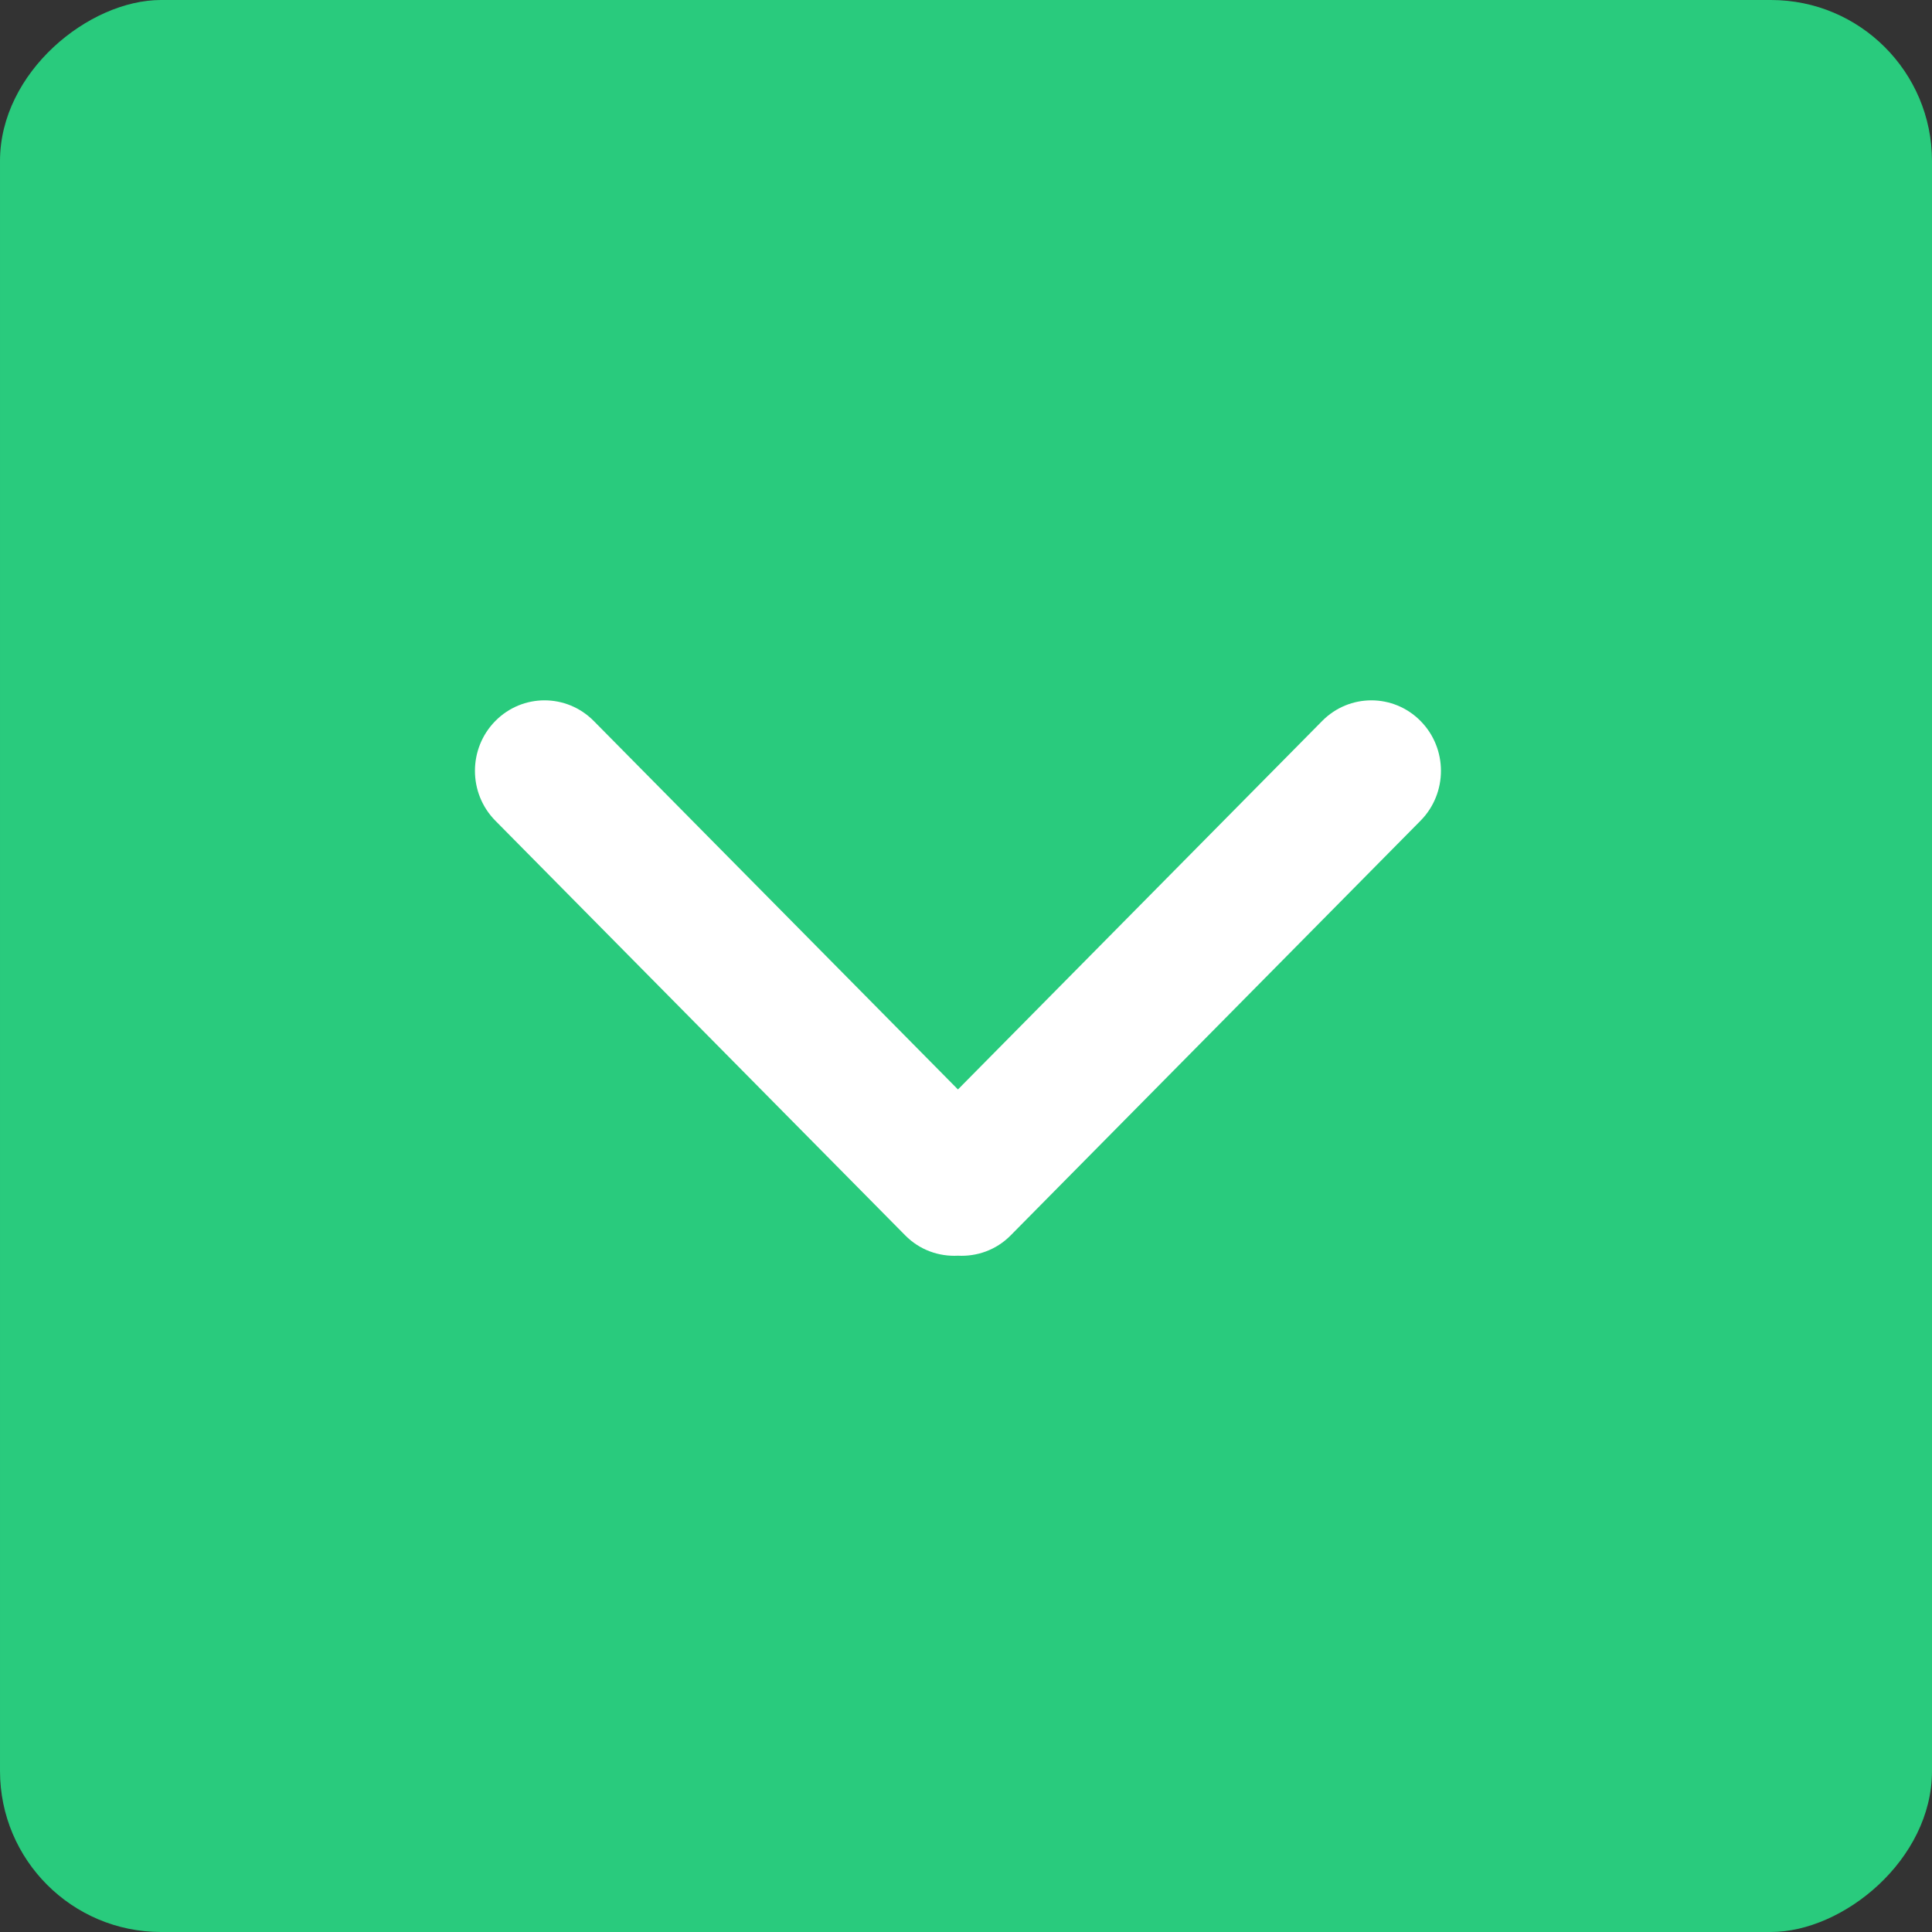
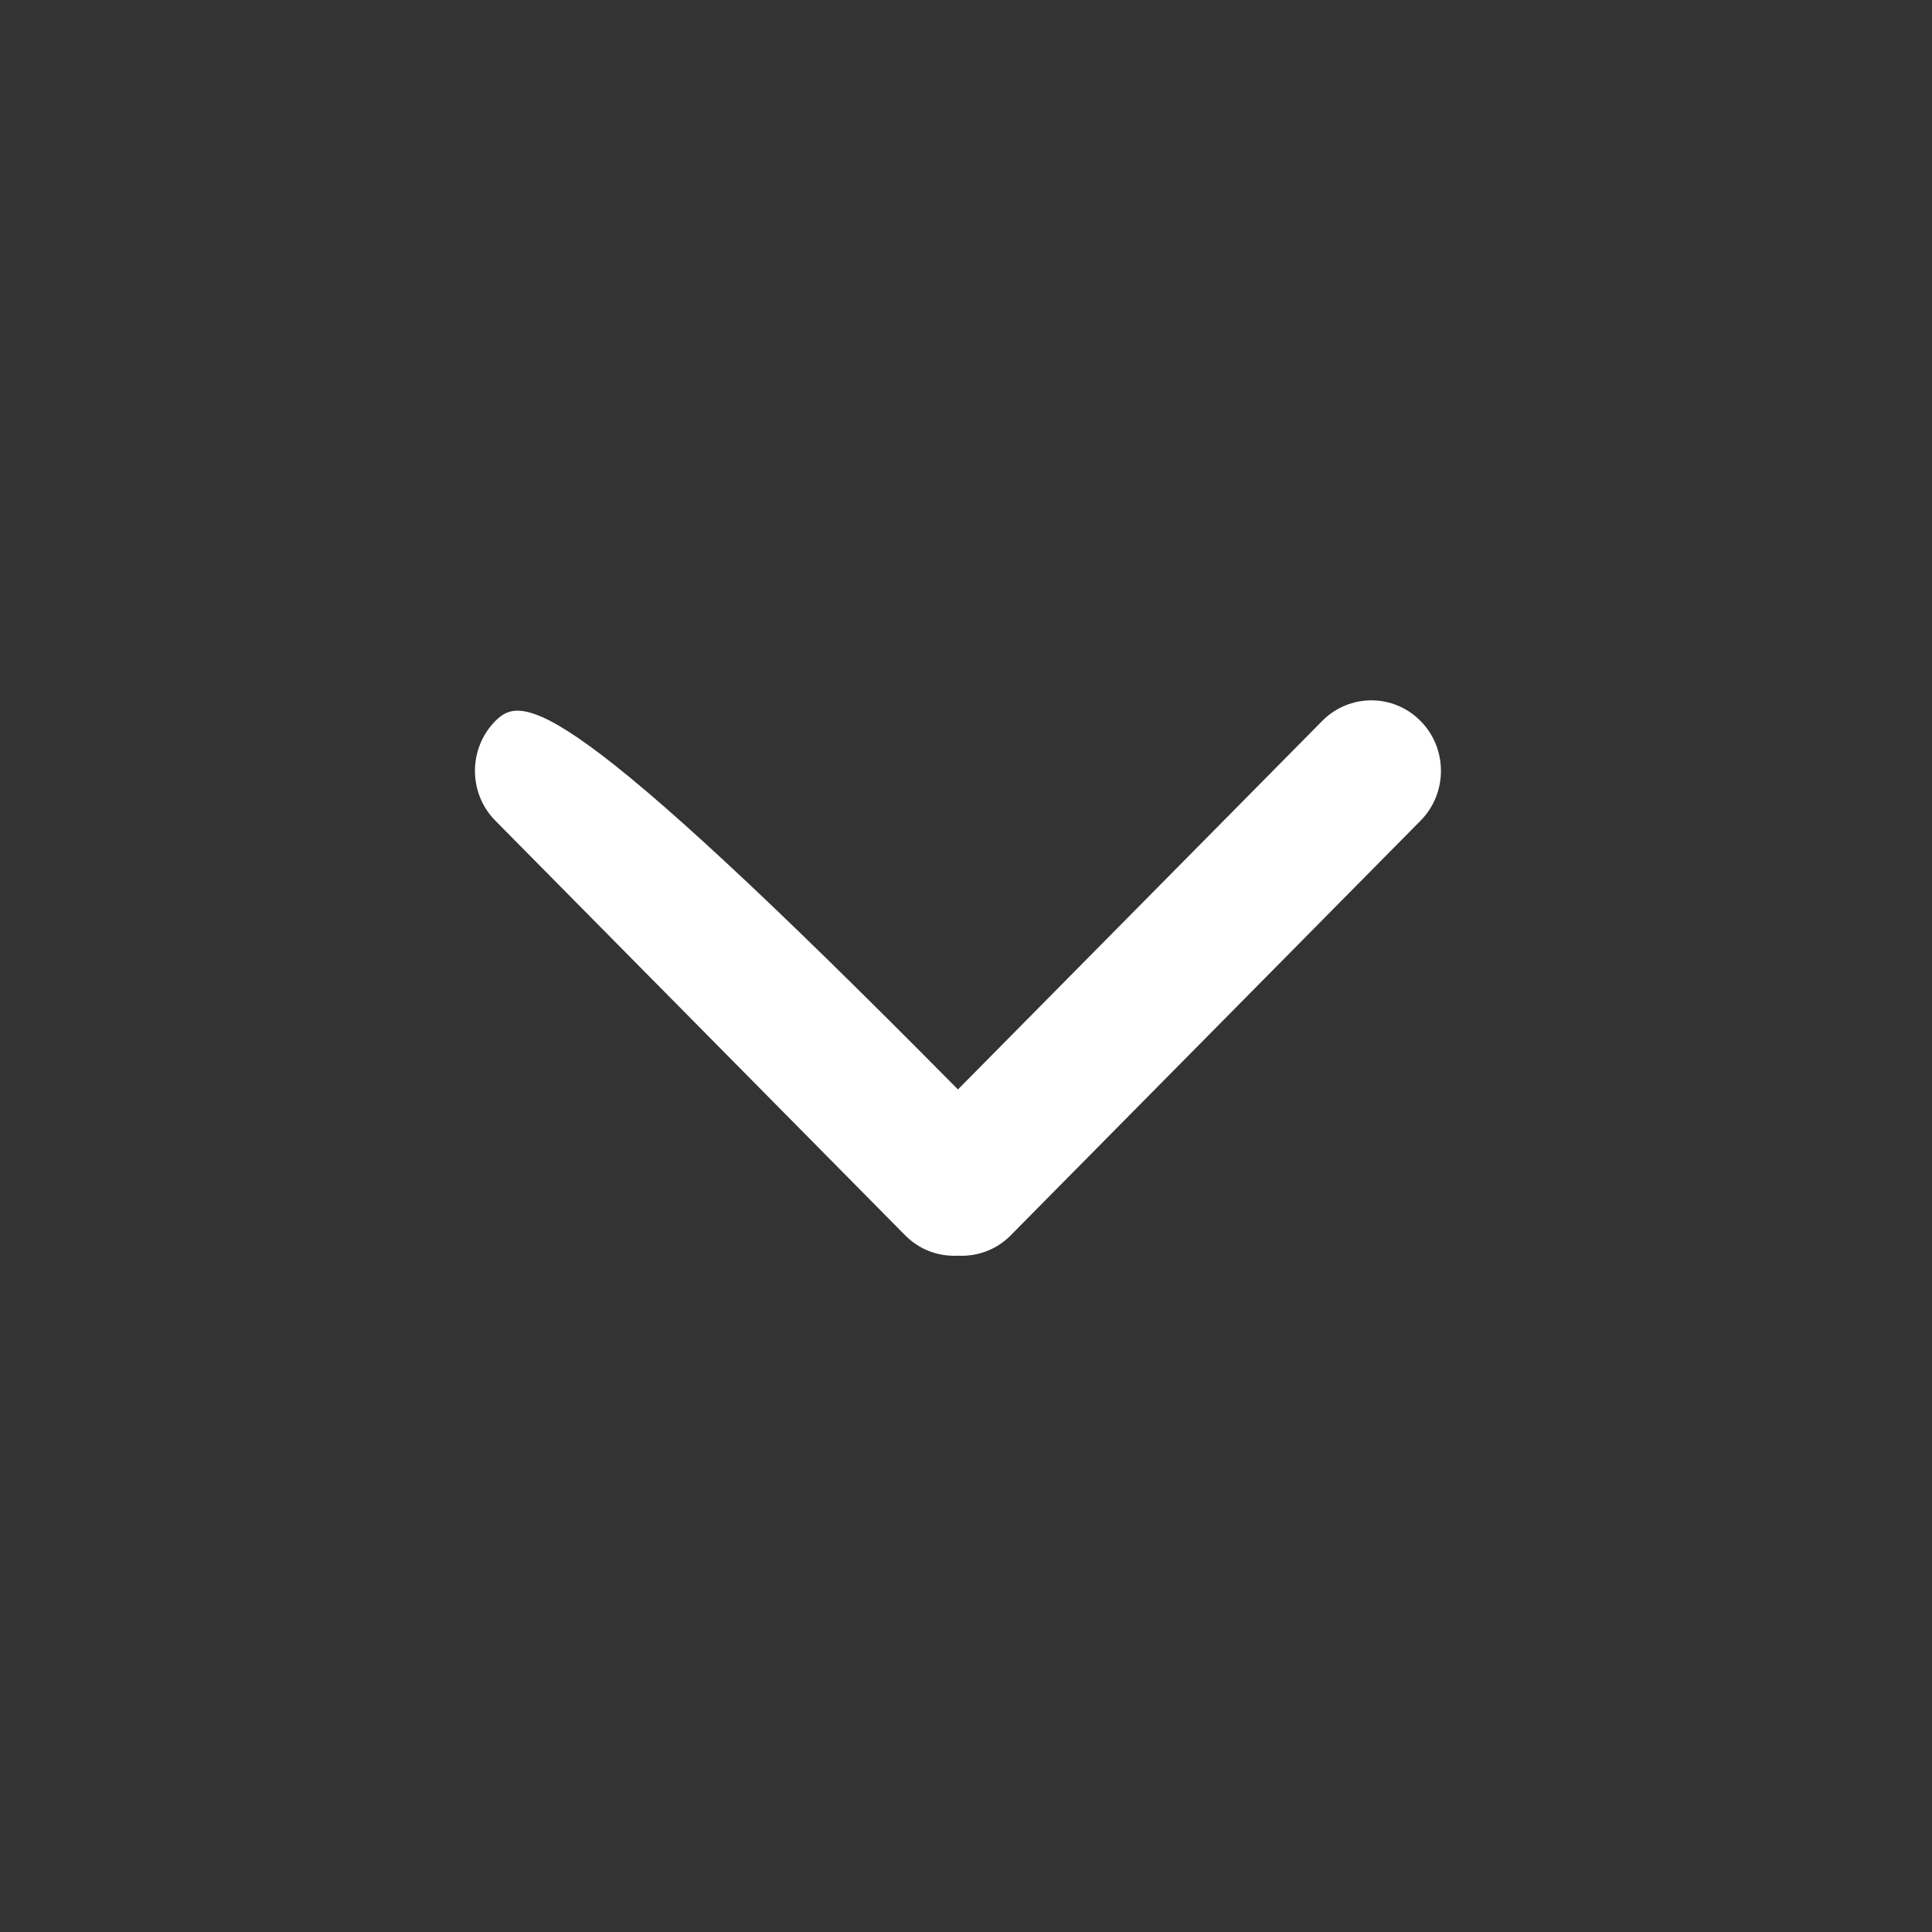
<svg xmlns="http://www.w3.org/2000/svg" width="60px" height="60px" viewBox="0 0 60 60" version="1.1">
  <rect x="0" y="0" width="60" height="60" fill="#333333" stroke="none" />
  <title>Group 9</title>
  <g id="Nieuw-Design" stroke="none" stroke-width="1" fill="none" fill-rule="evenodd">
    <g id="Group-9" transform="translate(30, 30) rotate(-270) translate(-30, -30) ">
-       <rect id="Rectangle" fill="#29CB7D" x="0" y="0" width="60" height="60" rx="5" />
-       <path d="M30.375,33.709 L19.065,22.266 C18.22,21.411 16.852,21.411 16.008,22.266 C15.164,23.121 15.164,24.507 16.008,25.362 L28.738,38.241 C29.188,38.697 29.786,38.902 30.375,38.872 C30.964,38.902 31.562,38.697 32.012,38.241 L44.742,25.362 C45.586,24.507 45.586,23.121 44.742,22.266 C43.898,21.411 42.53,21.411 41.686,22.266 L30.375,33.709 Z" id="Path" fill="#FFFFFF" transform="translate(30.375, 30.25) rotate(-90) translate(-30.375, -30.25) " />
+       <path d="M30.375,33.709 C18.22,21.411 16.852,21.411 16.008,22.266 C15.164,23.121 15.164,24.507 16.008,25.362 L28.738,38.241 C29.188,38.697 29.786,38.902 30.375,38.872 C30.964,38.902 31.562,38.697 32.012,38.241 L44.742,25.362 C45.586,24.507 45.586,23.121 44.742,22.266 C43.898,21.411 42.53,21.411 41.686,22.266 L30.375,33.709 Z" id="Path" fill="#FFFFFF" transform="translate(30.375, 30.25) rotate(-90) translate(-30.375, -30.25) " />
    </g>
  </g>
</svg>